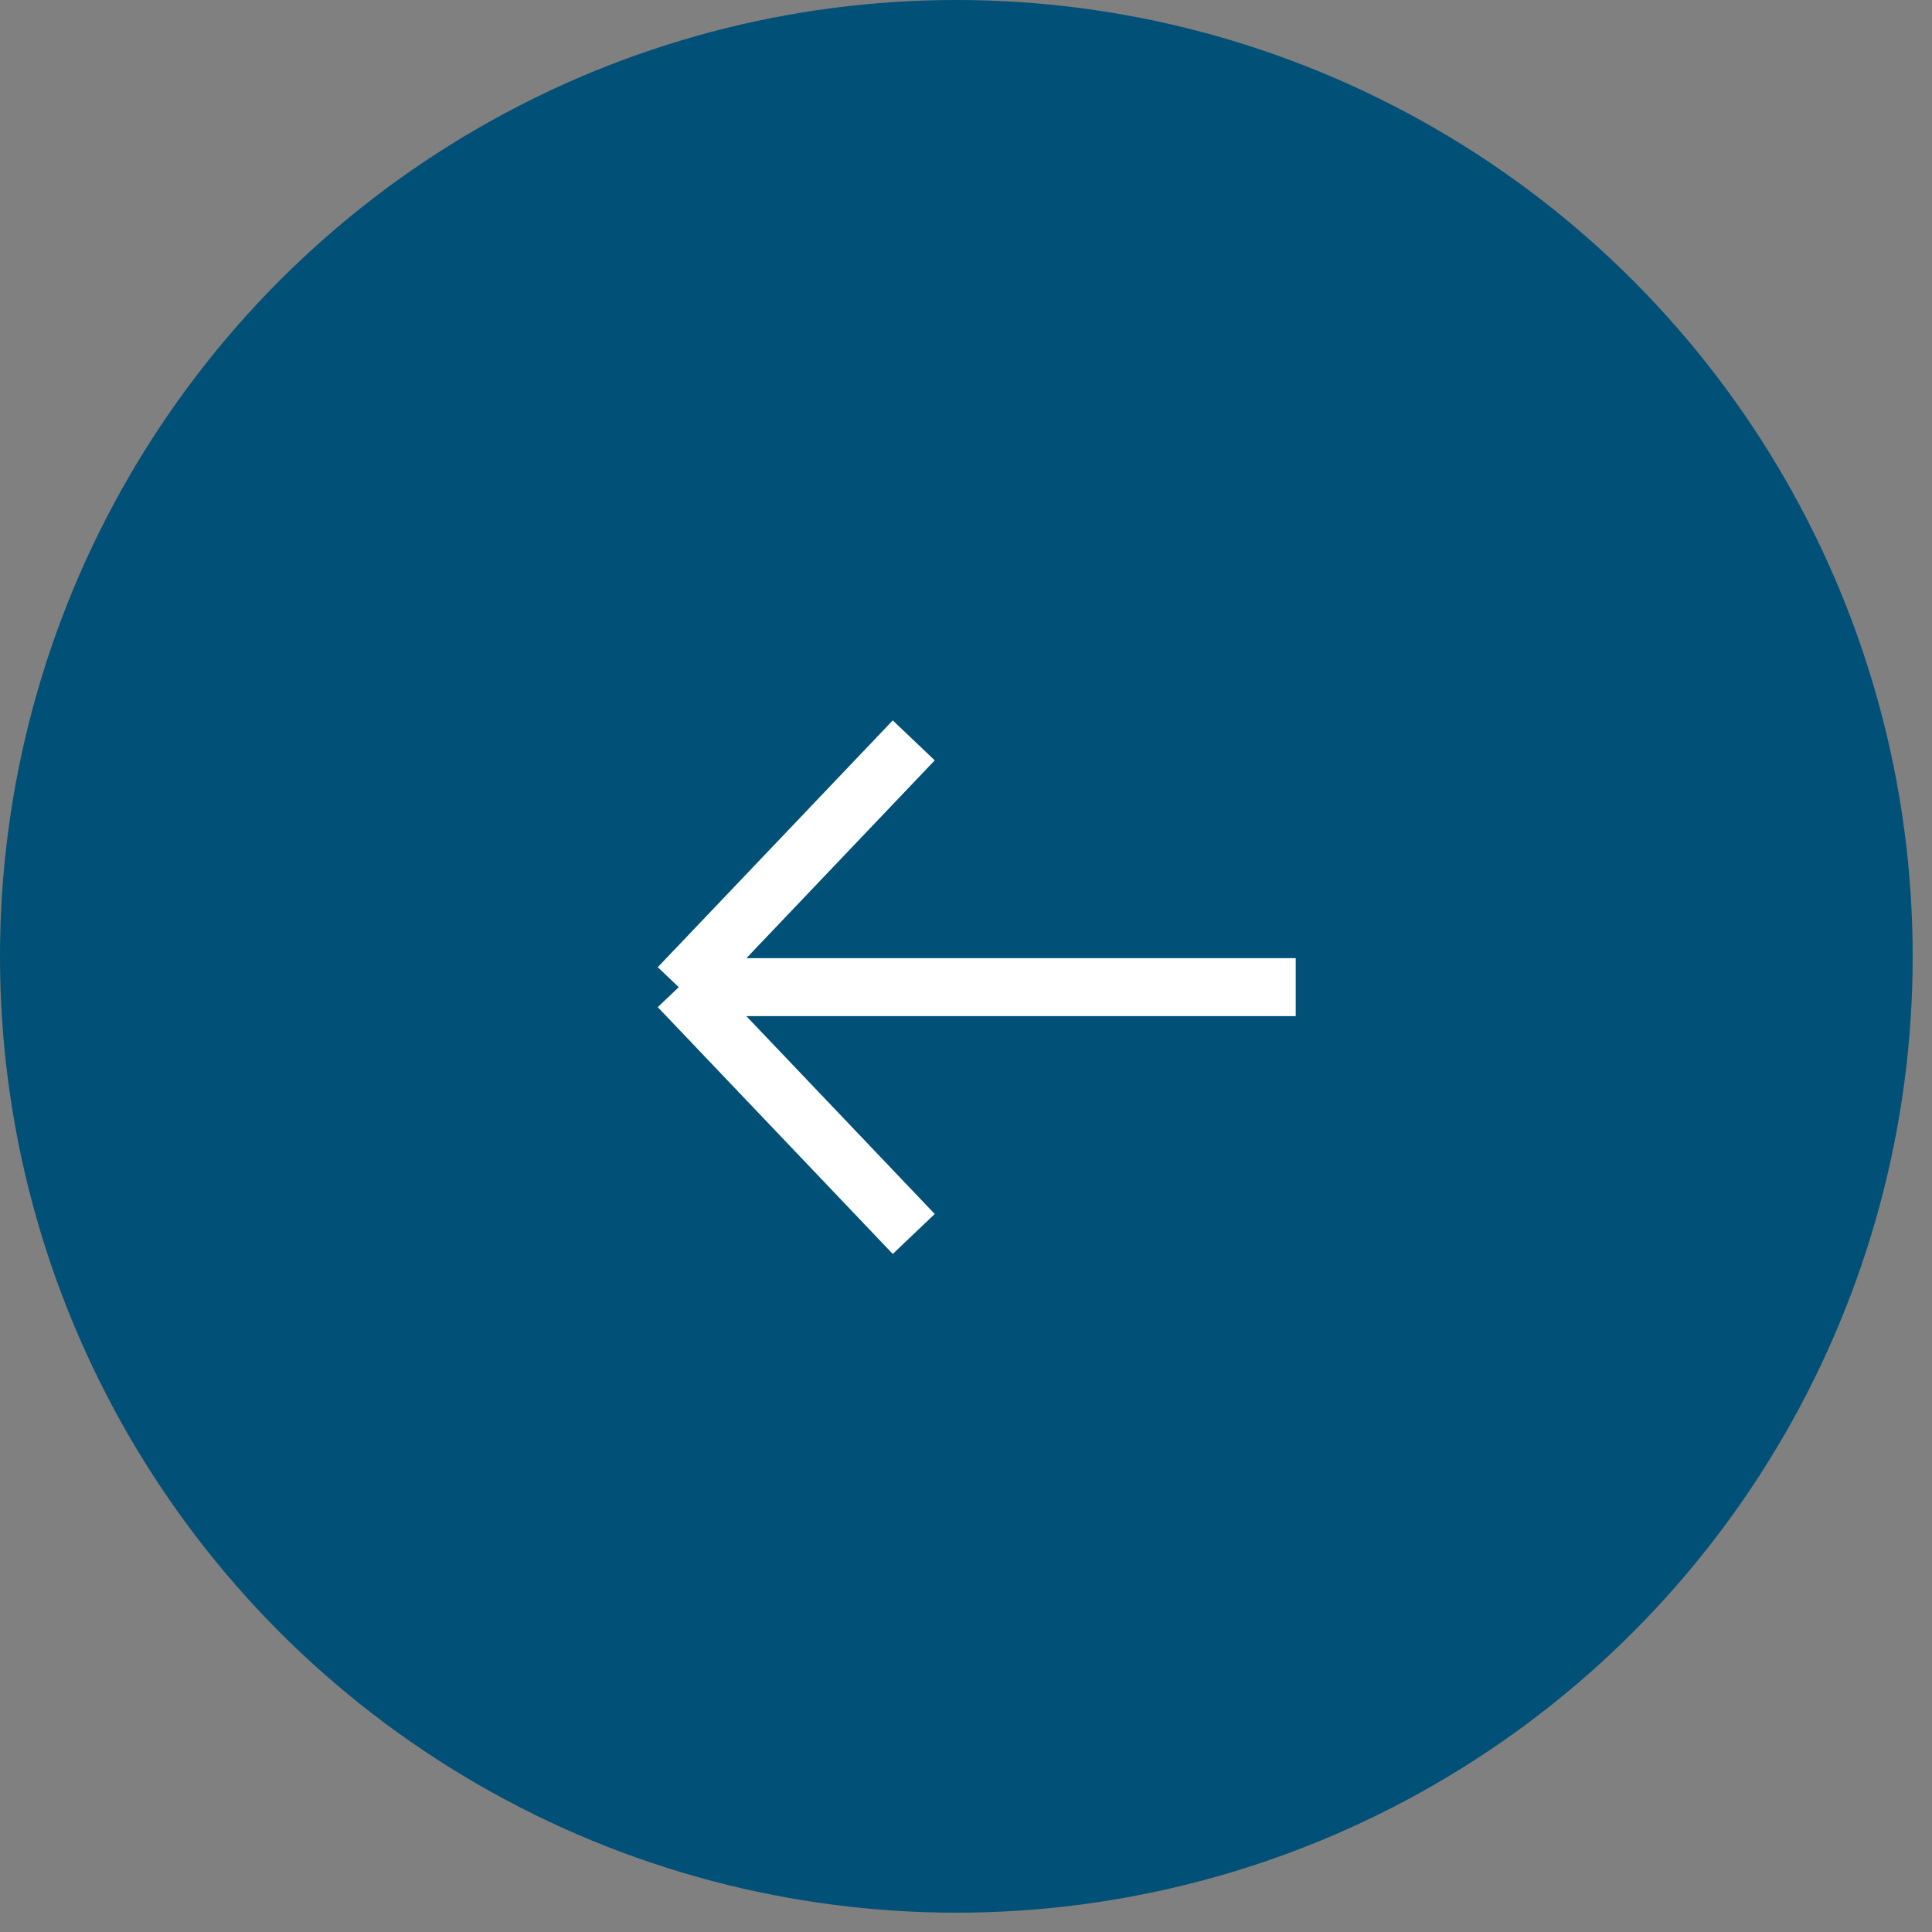
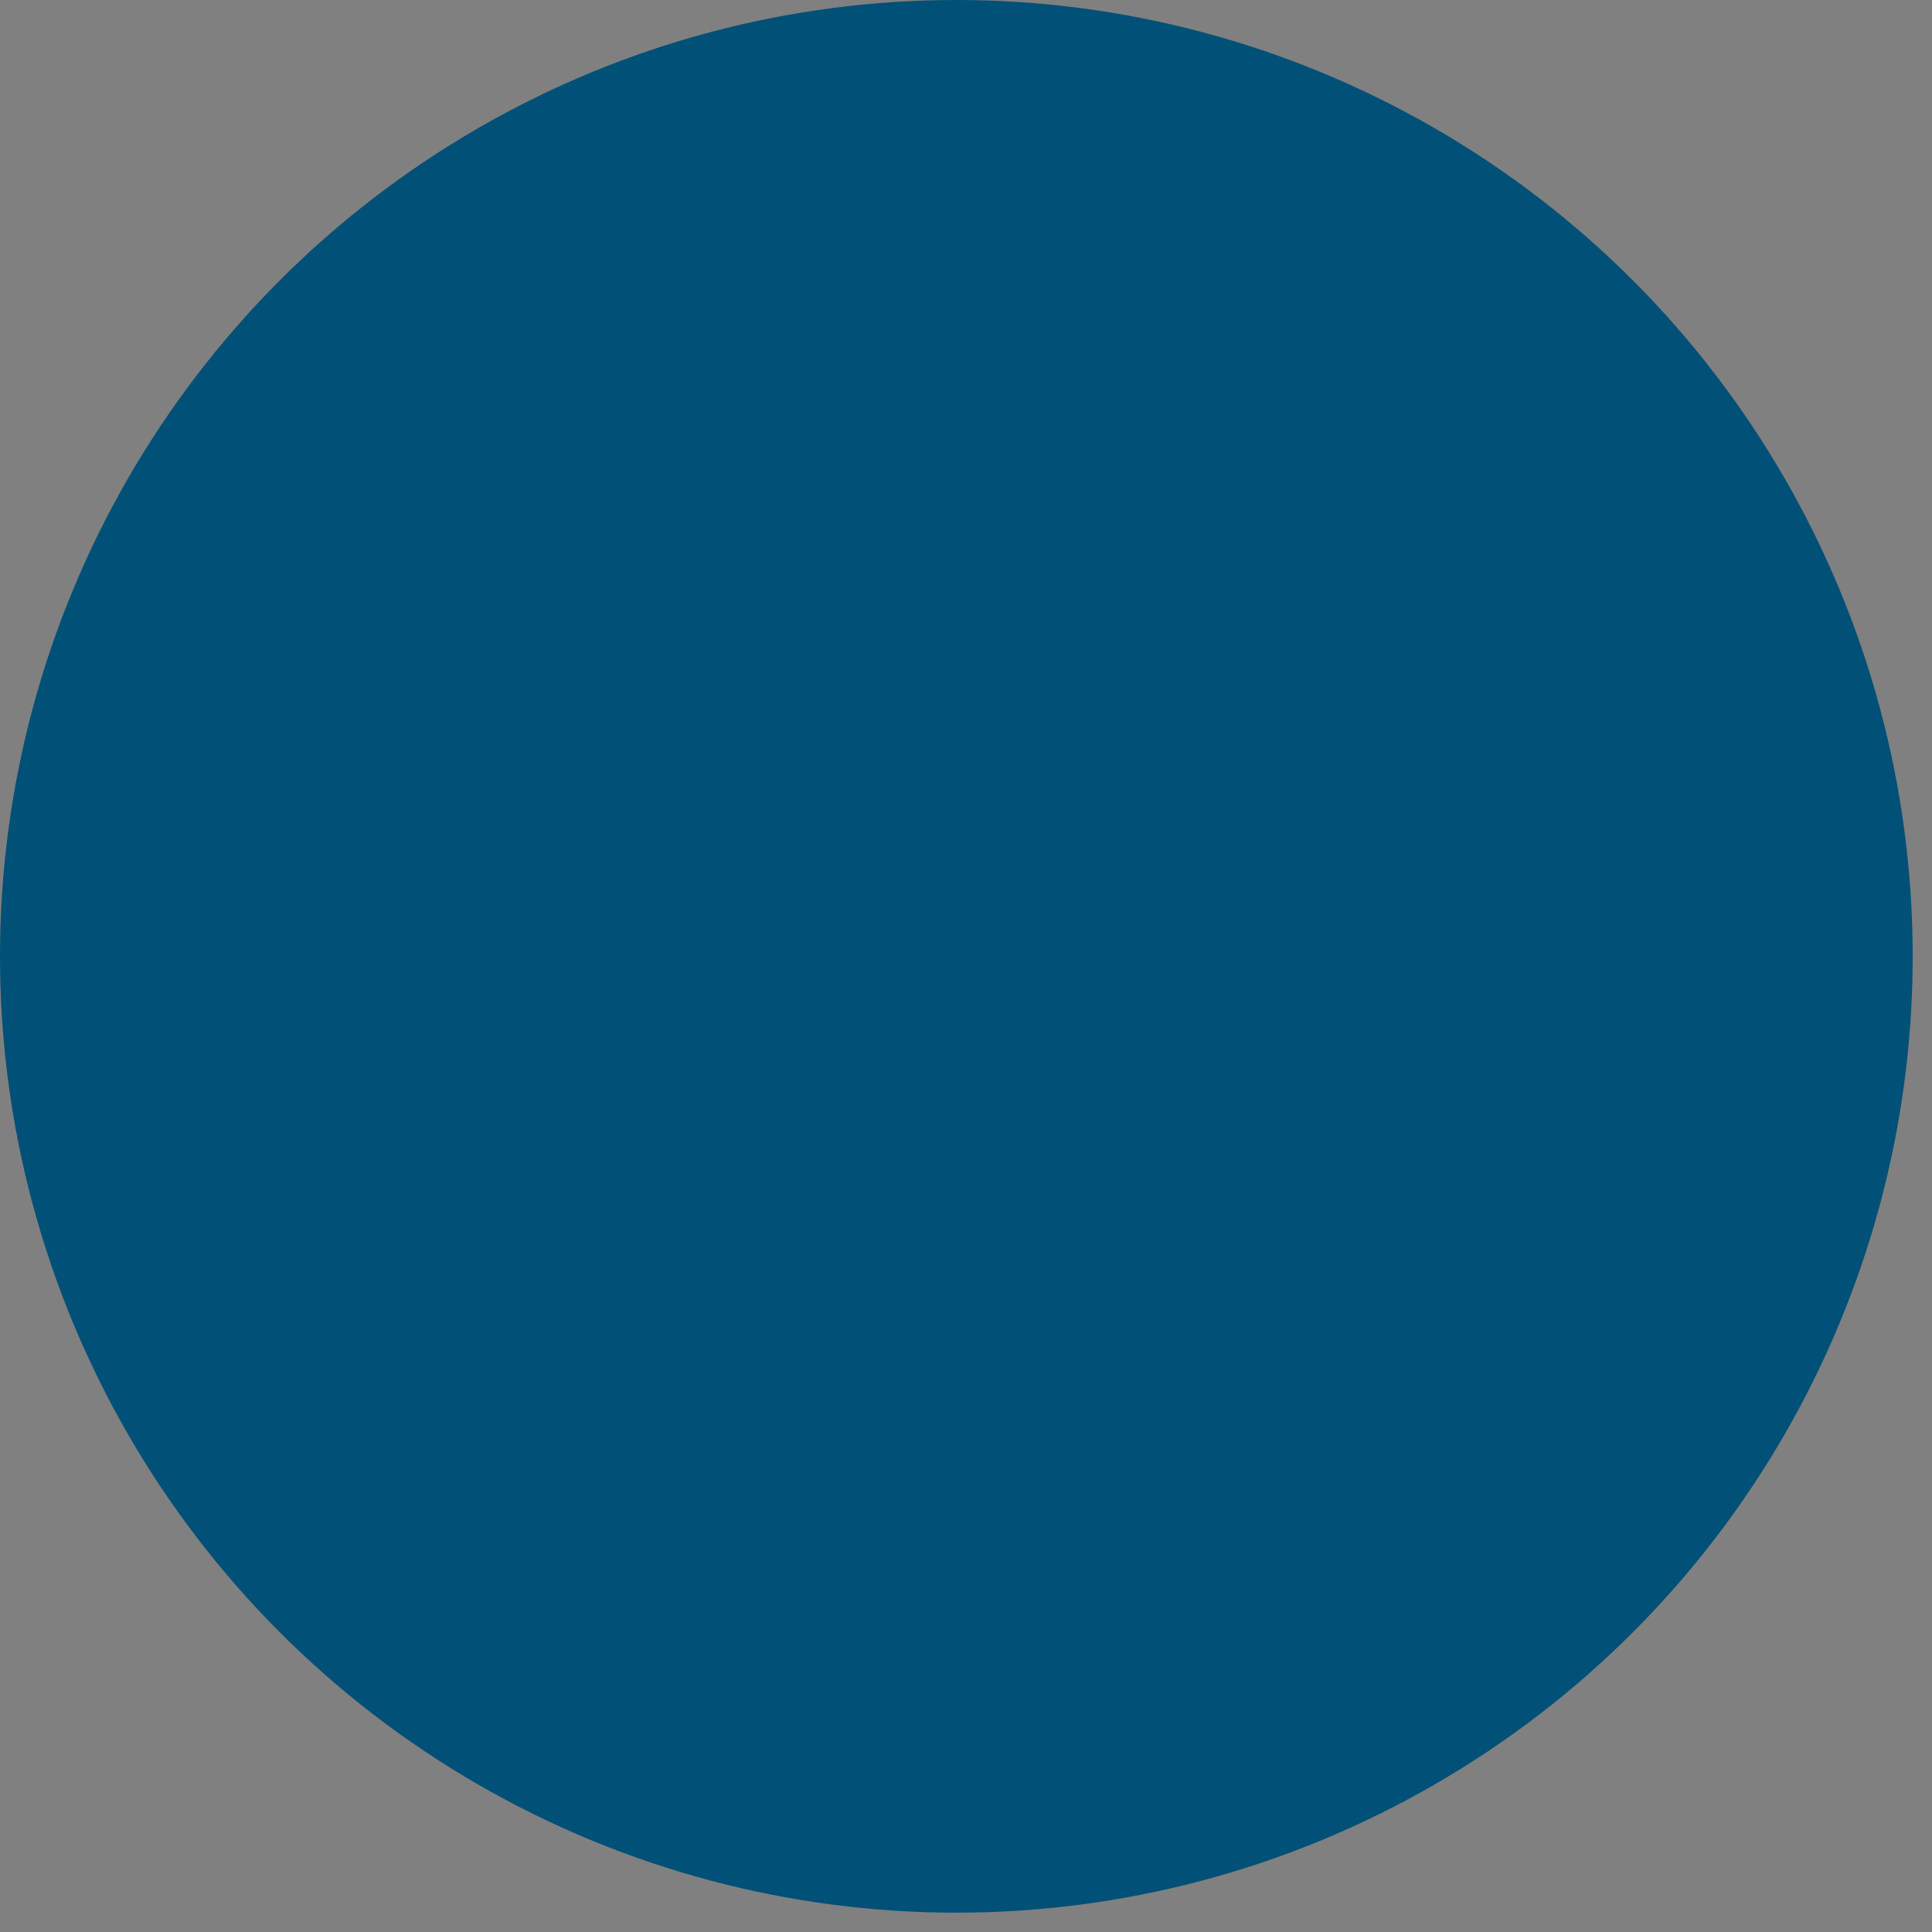
<svg xmlns="http://www.w3.org/2000/svg" width="50" height="50" viewBox="0 0 50 50" fill="none">
  <rect x="0" y="0" width="50" height="50" fill="#808080" stroke="none" />
  <circle cx="24.75" cy="24.75" r="24.75" transform="matrix(-1 0 0 1 49.5 0)" fill="#005077" />
-   <path d="M33.533 25.548L17.566 25.548L33.533 25.548ZM17.566 25.548L23.648 19.161L17.566 25.548ZM17.566 25.548L23.648 31.935L17.566 25.548Z" fill="#005077" />
-   <path d="M33.533 25.548L17.566 25.548M17.566 25.548L23.648 19.161M17.566 25.548L23.648 31.935" stroke="white" stroke-width="1.5" />
</svg>